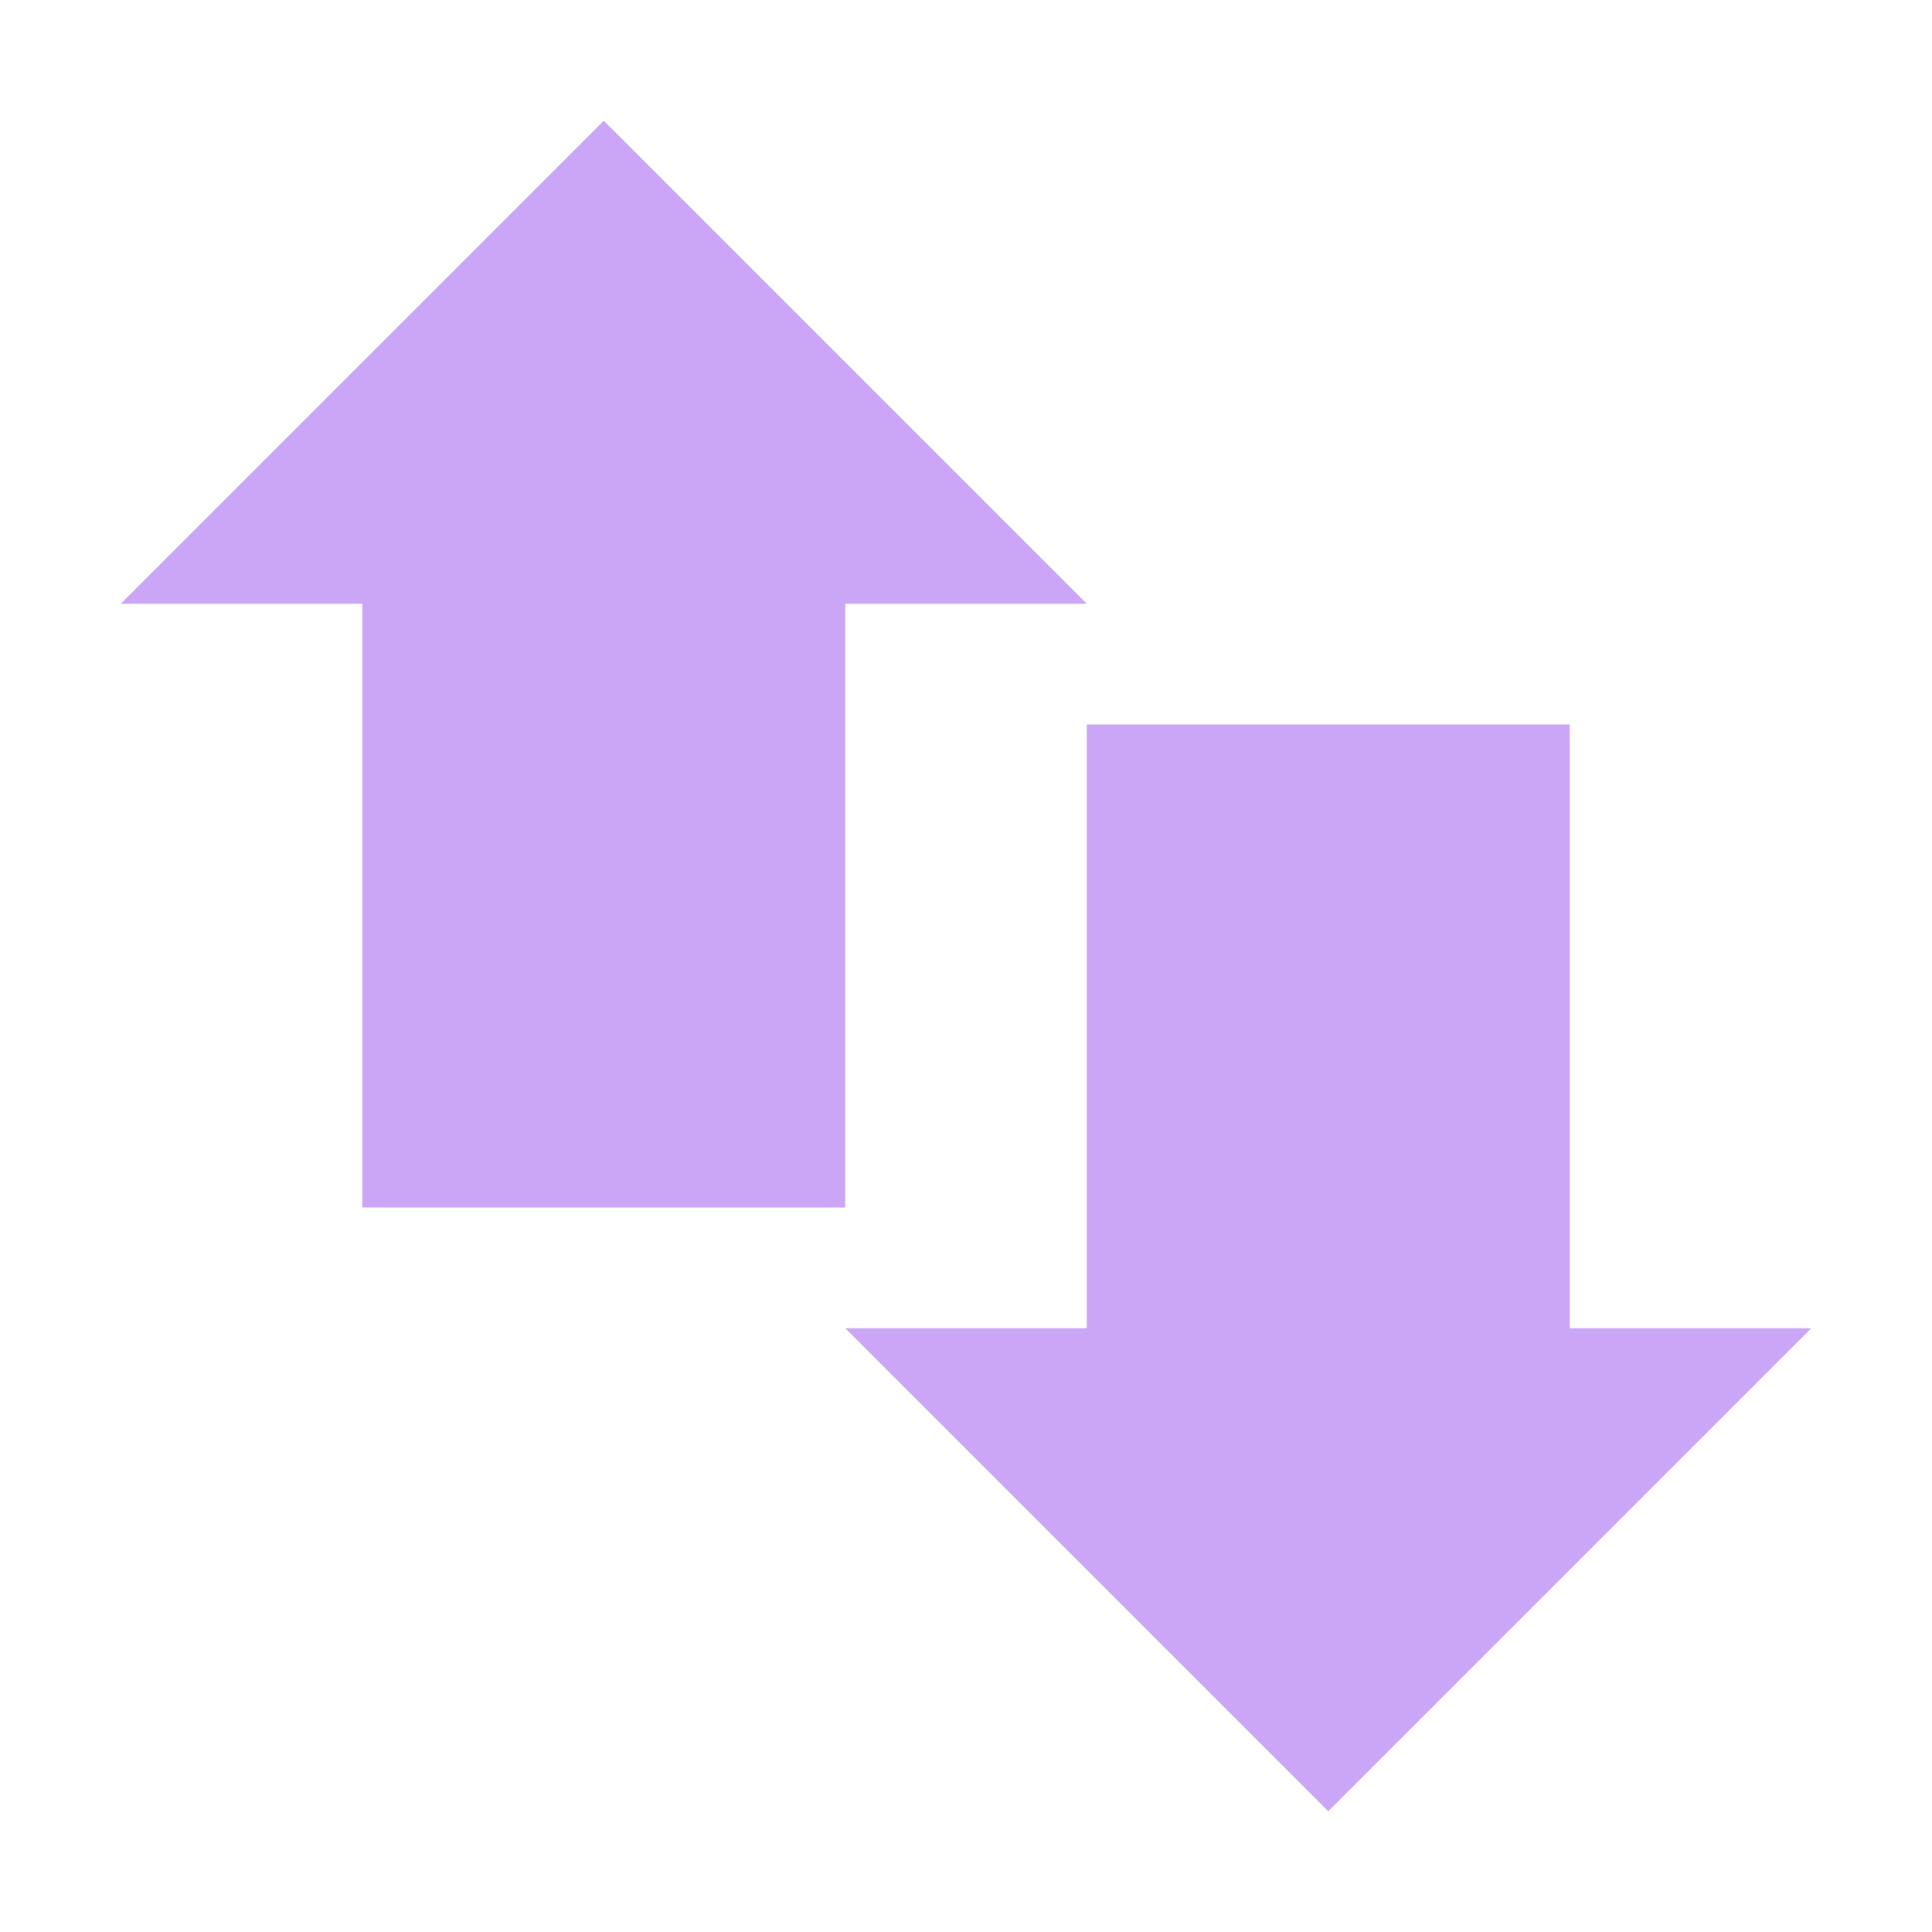
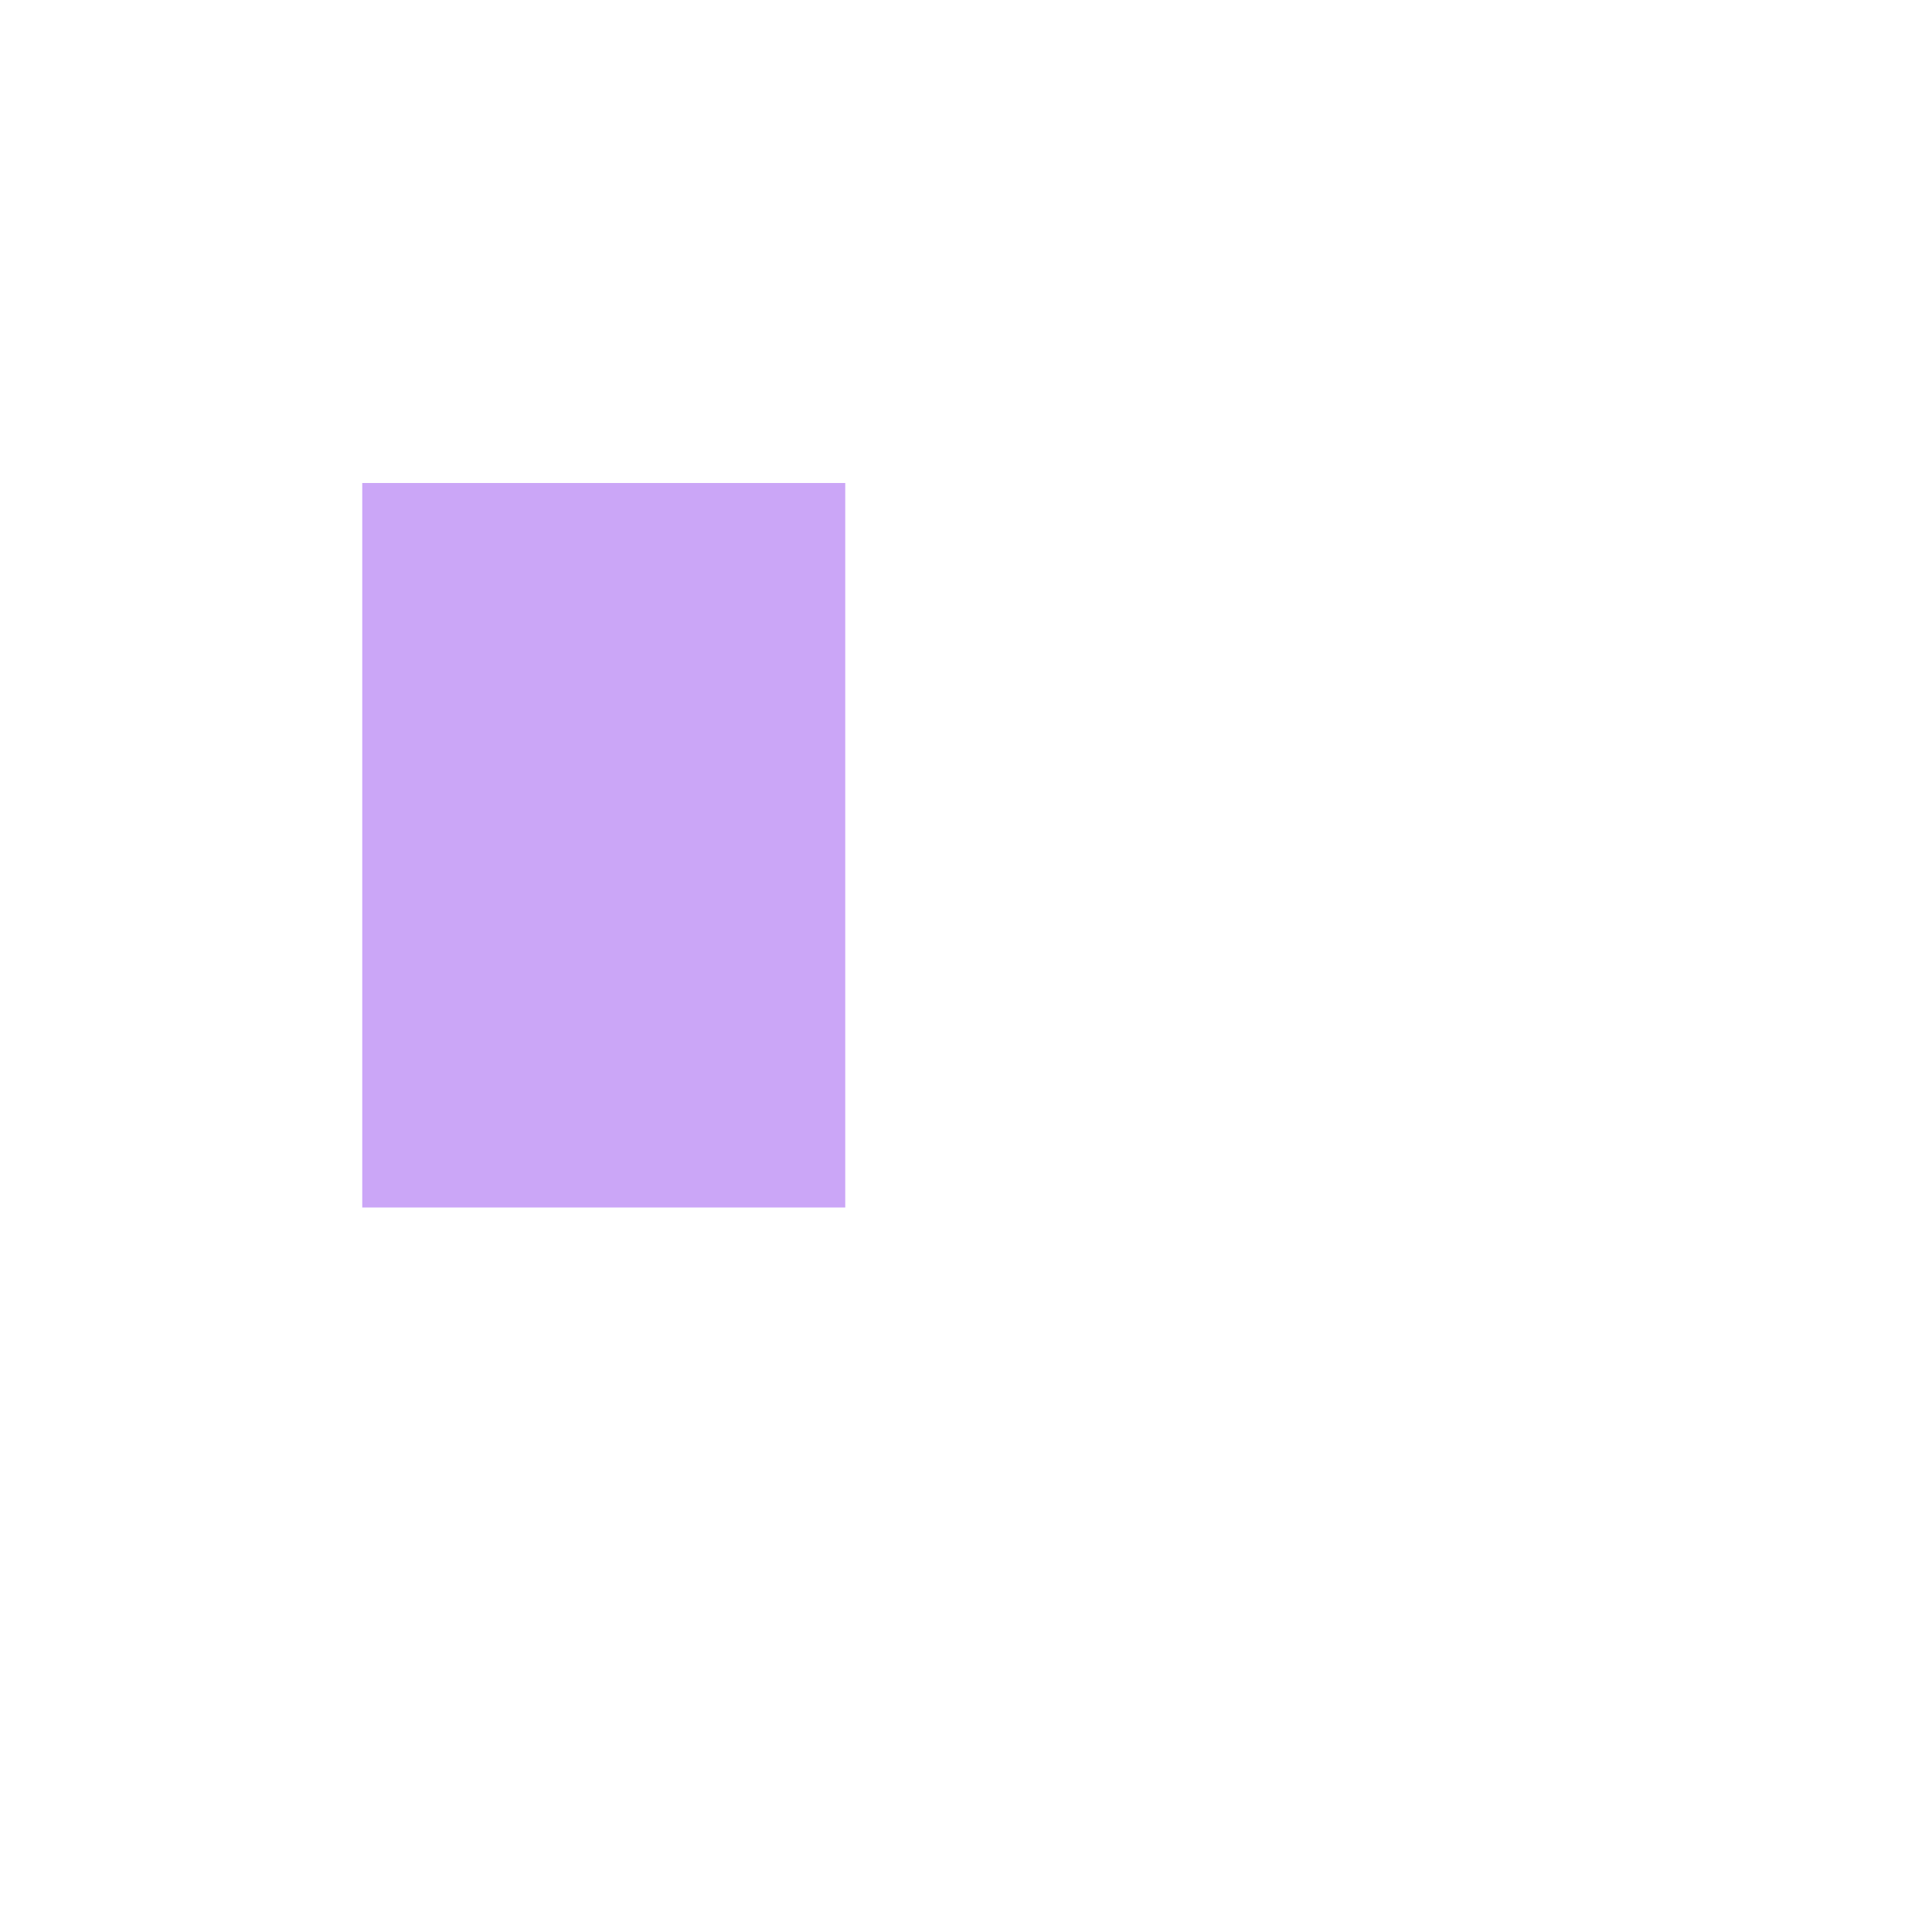
<svg xmlns="http://www.w3.org/2000/svg" width="16" height="16" version="1.1">
  <path style="fill:#CBA6F7" d="M 3,4 H 7 V 10 H 3 Z" />
-   <path style="fill:#CBA6F7" d="M 9,6 H 13 V 12 H 9 Z" />
-   <path style="fill:#CBA6F7" d="M 1,5 H 9 L 5,1 Z" />
-   <path style="fill:#CBA6F7" d="M 15,11 H 7 L 11,15 Z" />
</svg>